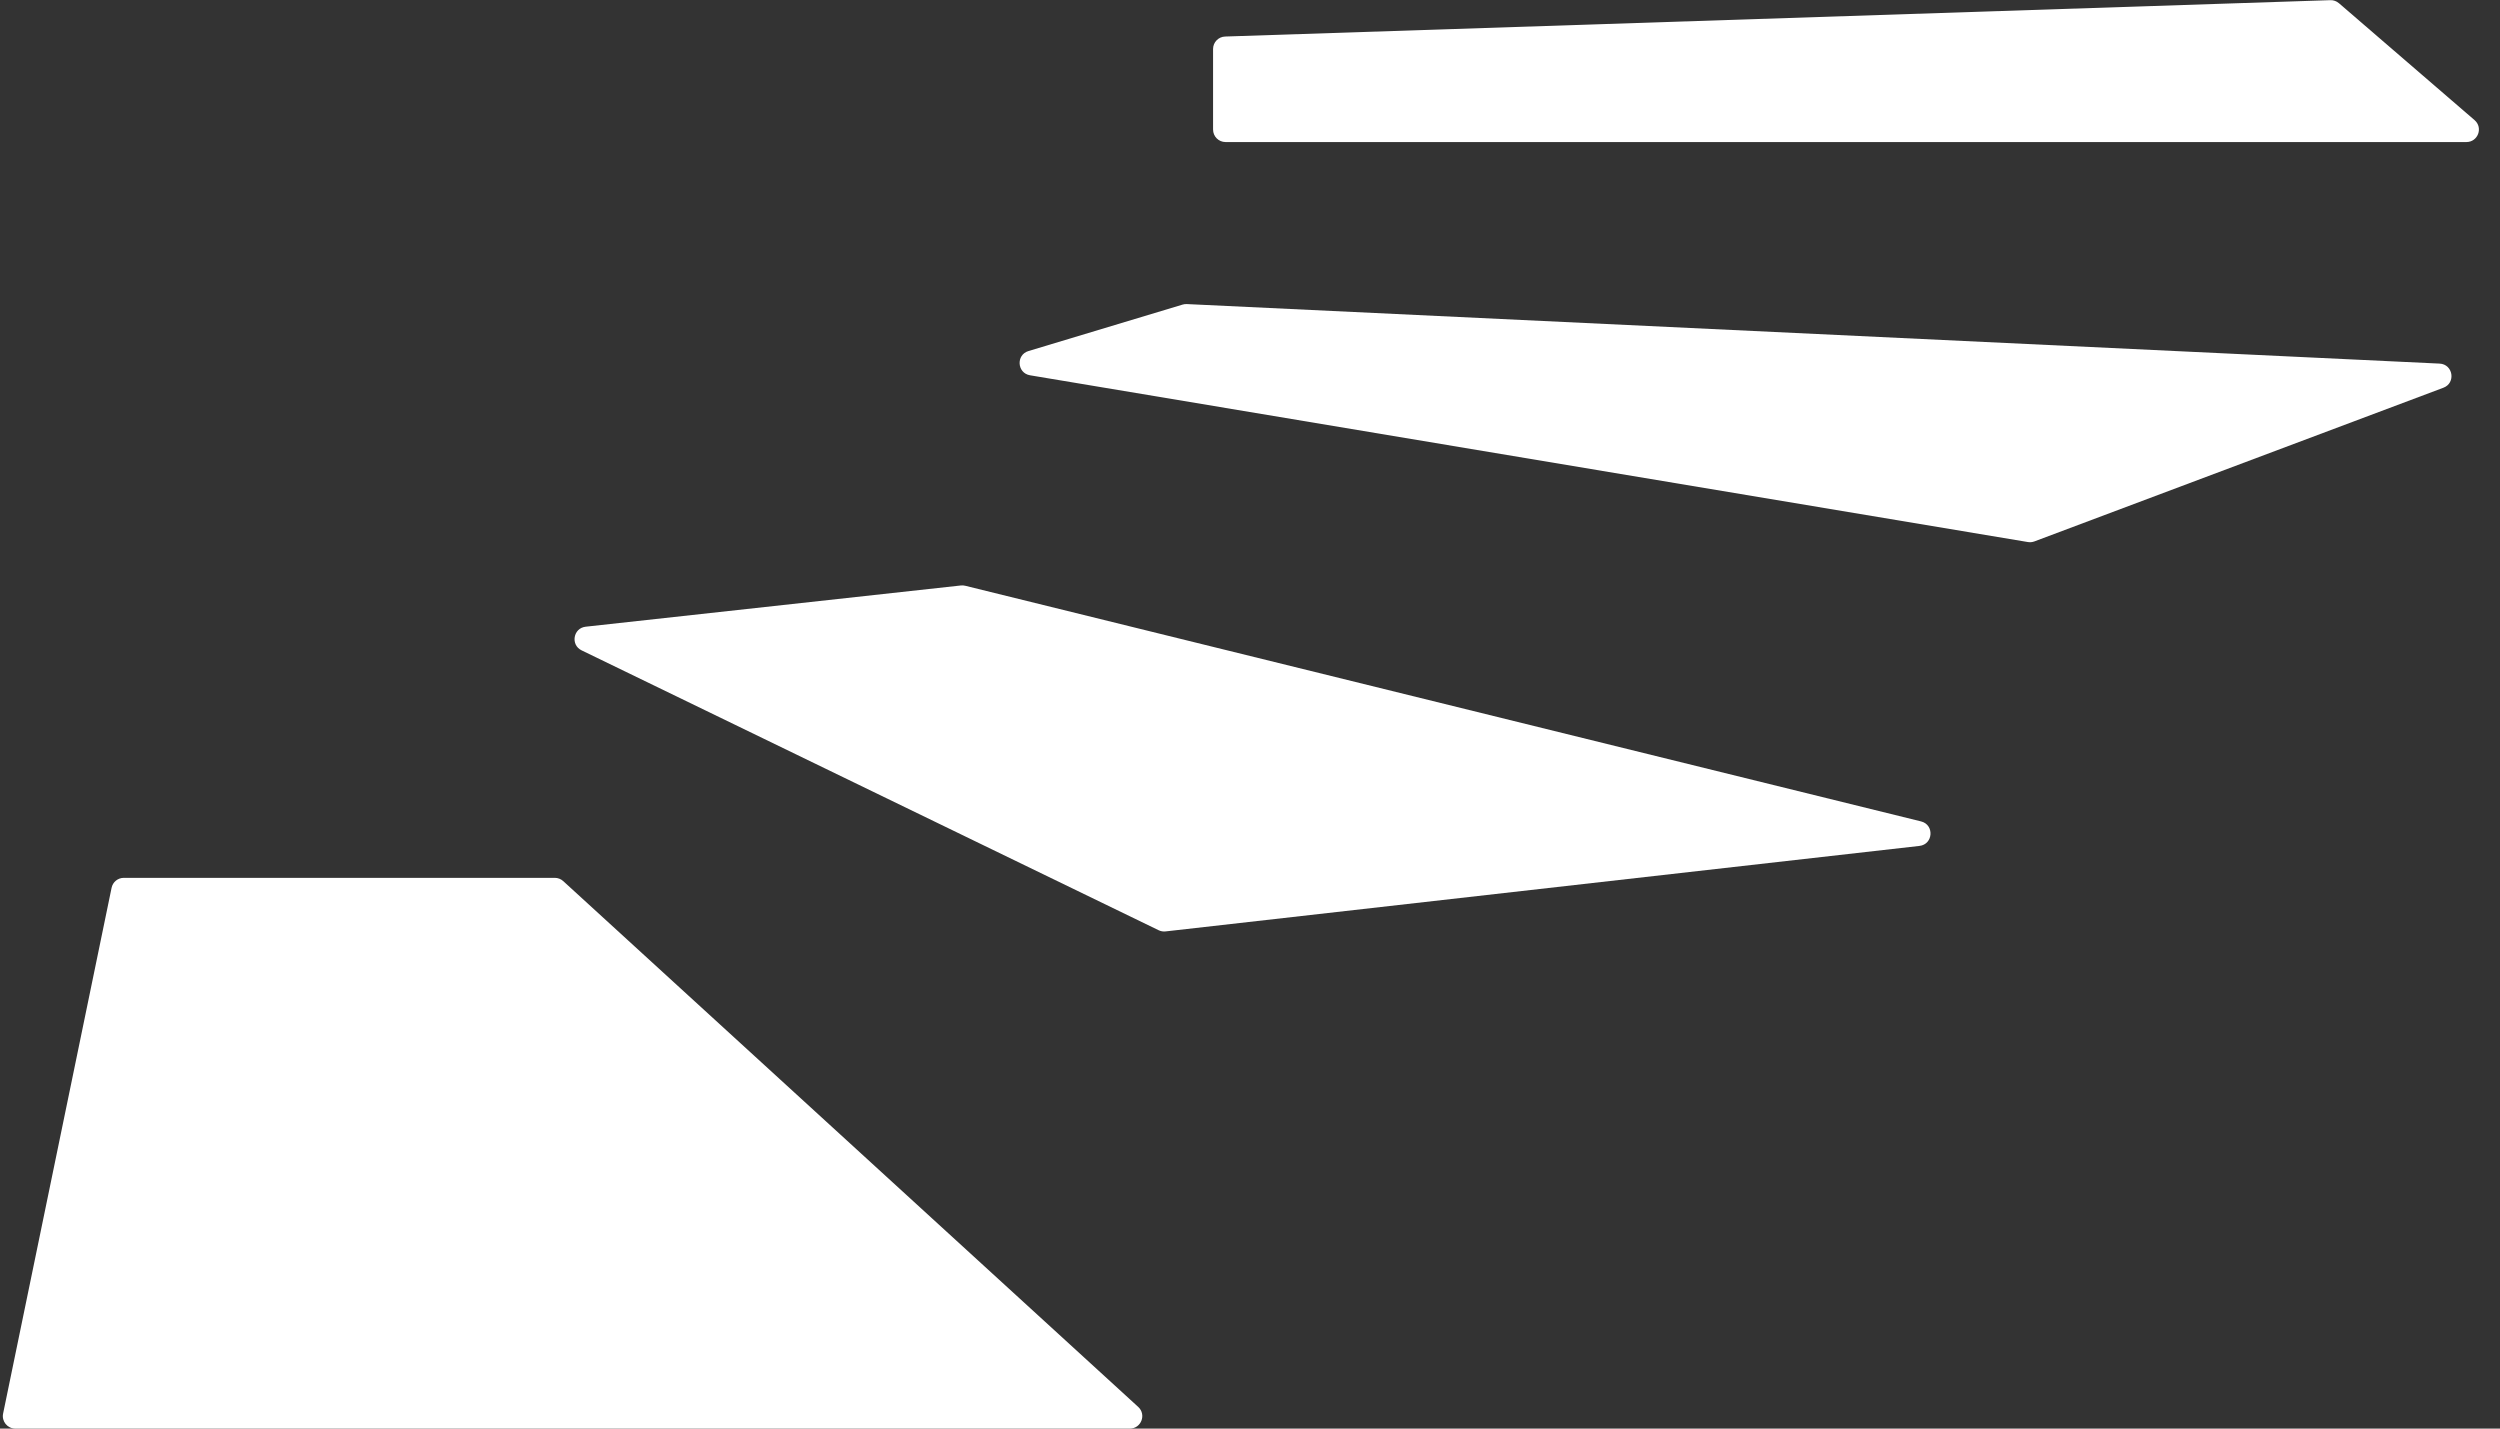
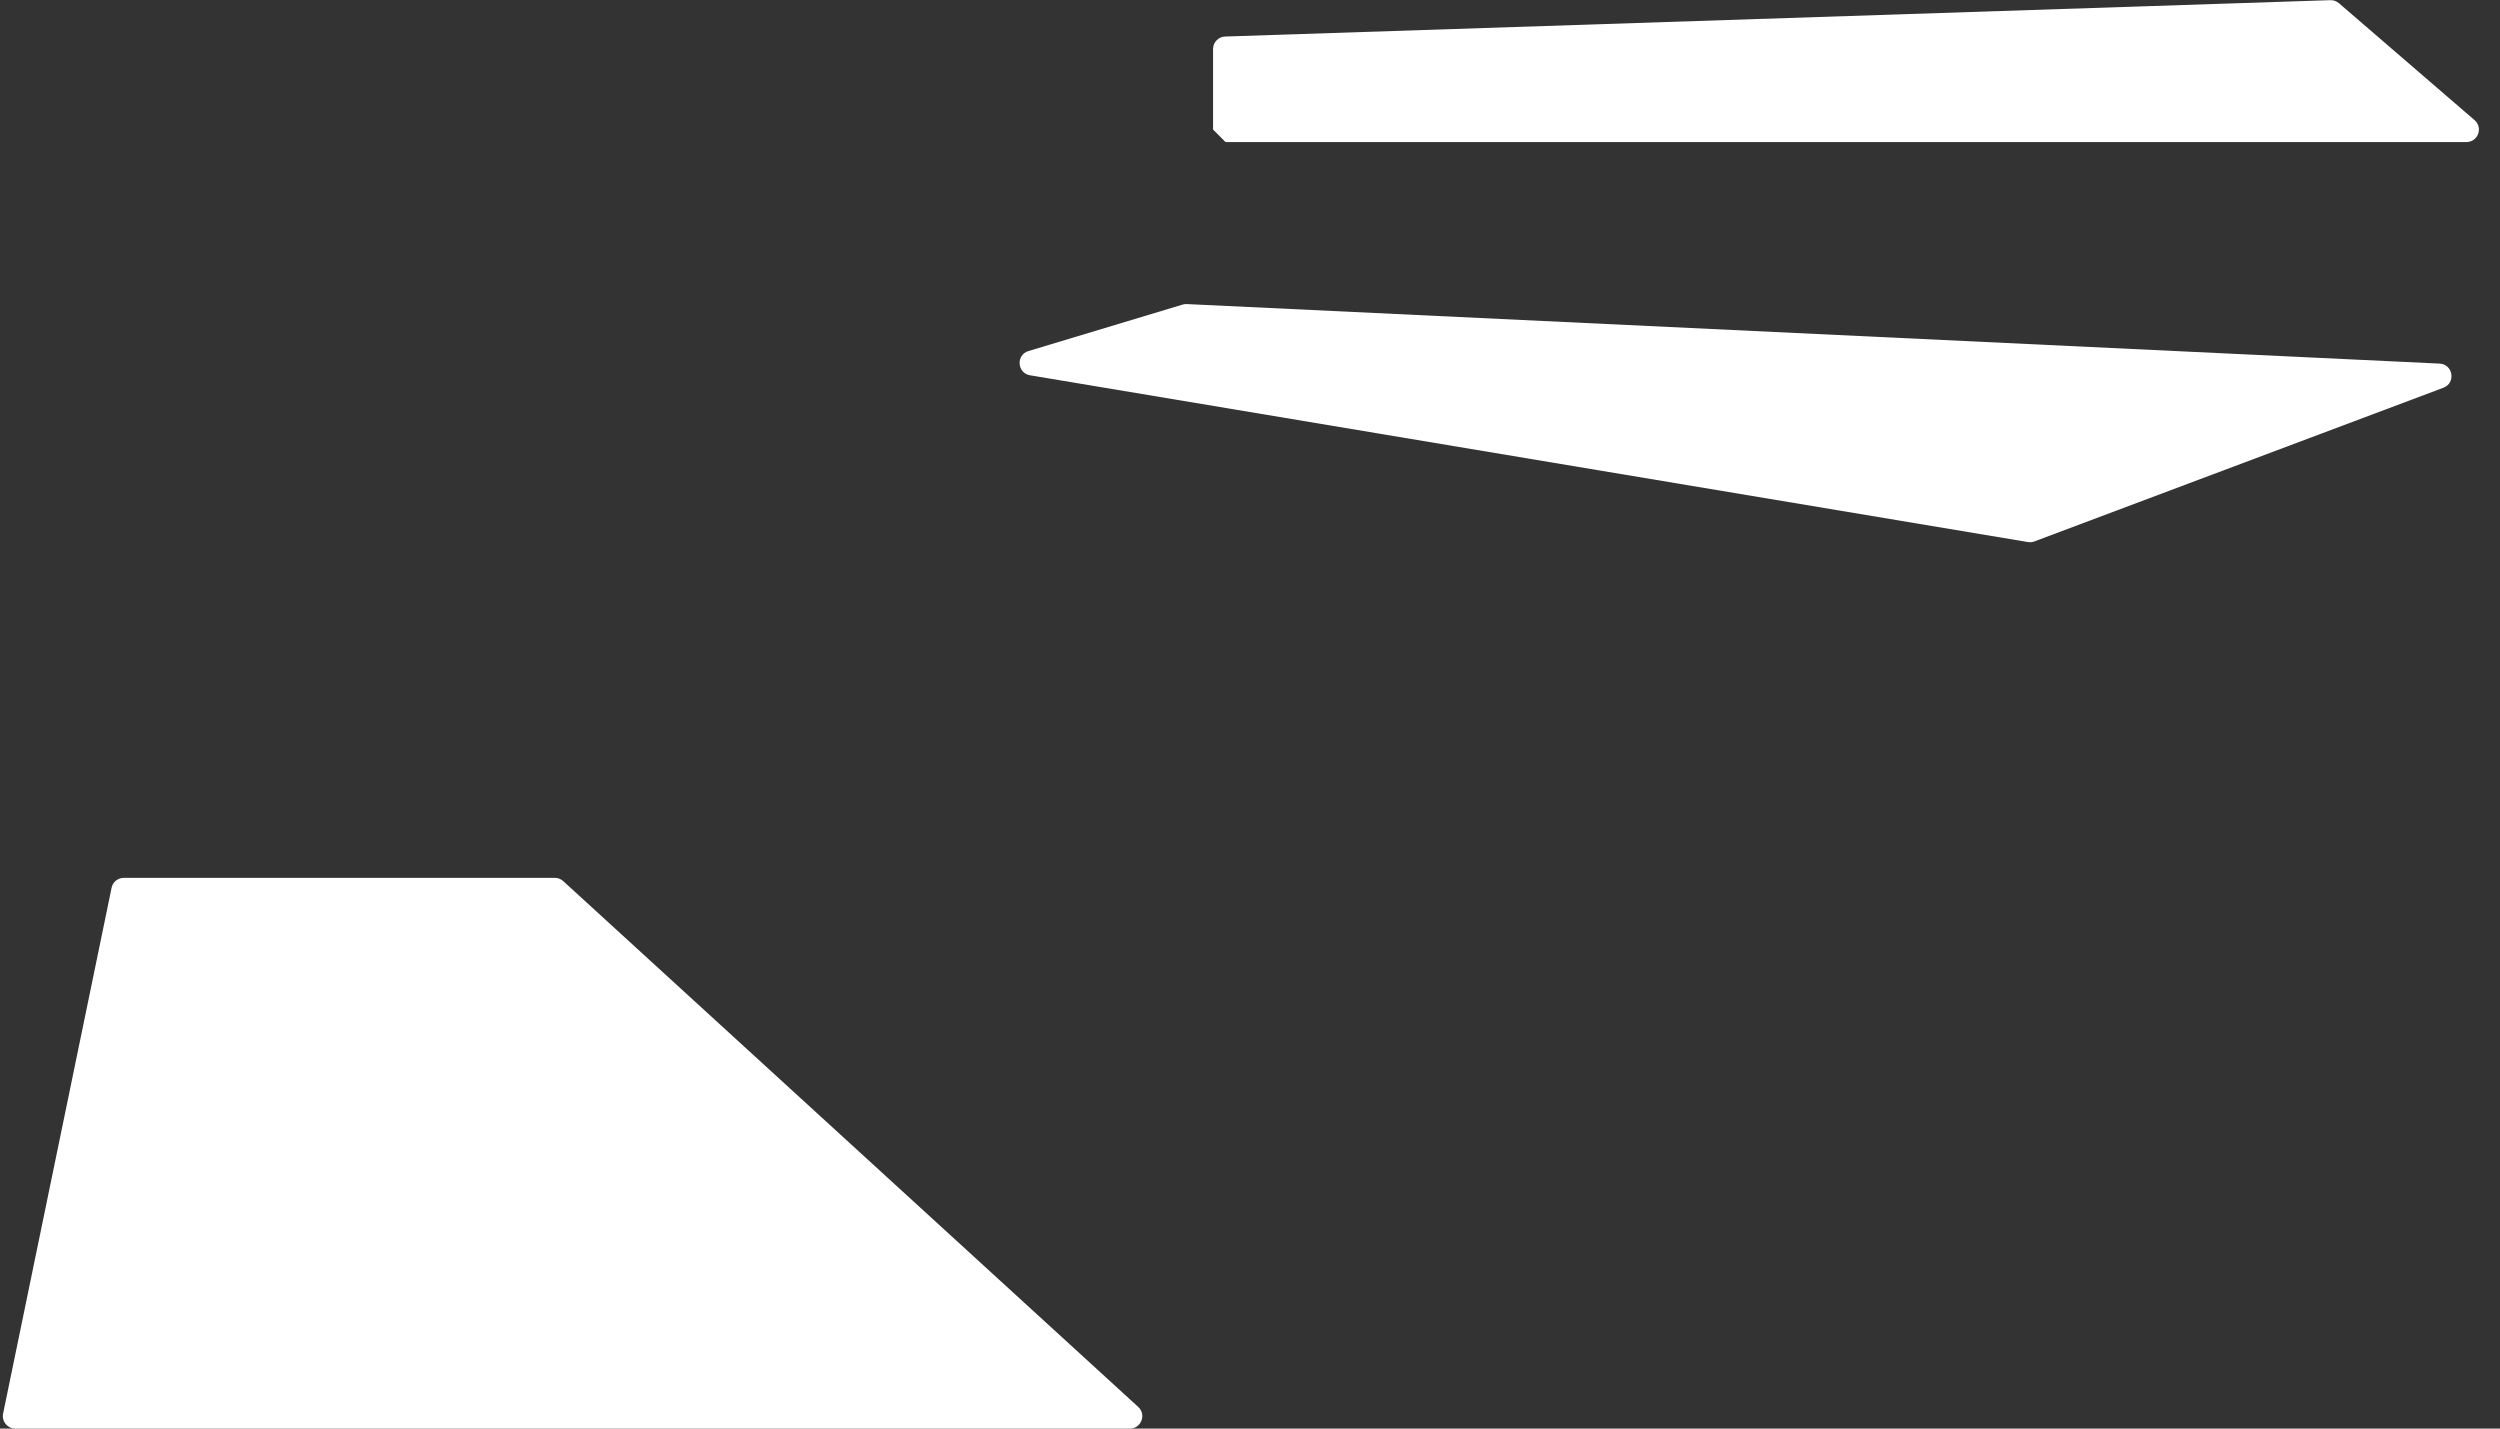
<svg xmlns="http://www.w3.org/2000/svg" id="Laag_1" data-name="Laag 1" viewBox="0 0 3226.67 1843.86">
  <rect x="0" y="0" width="3226.67" height="1843.86" fill="#333333" stroke="none" />
  <defs>
    <style>      .cls-1 {        fill: #fff;      }    </style>
  </defs>
  <path class="cls-1" d="M159.79,1133h556.29c4.02,0,7.9,1.51,10.87,4.22l742.11,678.64c10.85,9.92,3.83,27.99-10.87,27.99H19.77c-10.2,0-17.83-9.37-15.77-19.36l140.02-678.64c1.54-7.48,8.13-12.85,15.77-12.85Z" />
-   <path class="cls-1" d="M755.89,808.87l484.27-53.22c1.88-.21,3.78-.08,5.61.37l1233.64,304.14c17.44,4.3,15.81,29.61-2.04,31.64l-973.06,110.35c-3.03.34-6.1-.18-8.84-1.51l-744.84-361.26c-14.54-7.05-10.79-28.73,5.27-30.5Z" />
  <path class="cls-1" d="M1327.44,453.08l198.91-59.95c1.75-.53,3.58-.75,5.41-.67l1616.94,76.83c17.48.83,21.28,25.01,4.9,31.16l-527.88,198.35c-2.65,1-5.52,1.28-8.32.81l-1287.97-215.24c-16.81-2.81-18.31-26.39-1.99-31.3Z" />
-   <path class="cls-1" d="M1565.67,167.23V63.25c0-8.69,6.89-15.81,15.57-16.1L3007.72.21c4.04-.13,7.98,1.26,11.05,3.9l175.07,150.93c11.31,9.75,4.41,28.3-10.52,28.3h-1601.55c-8.89,0-16.1-7.21-16.1-16.1Z" />
+   <path class="cls-1" d="M1565.67,167.23V63.25c0-8.69,6.89-15.81,15.57-16.1L3007.72.21c4.04-.13,7.98,1.26,11.05,3.9l175.07,150.93c11.31,9.75,4.41,28.3-10.52,28.3h-1601.55Z" />
</svg>